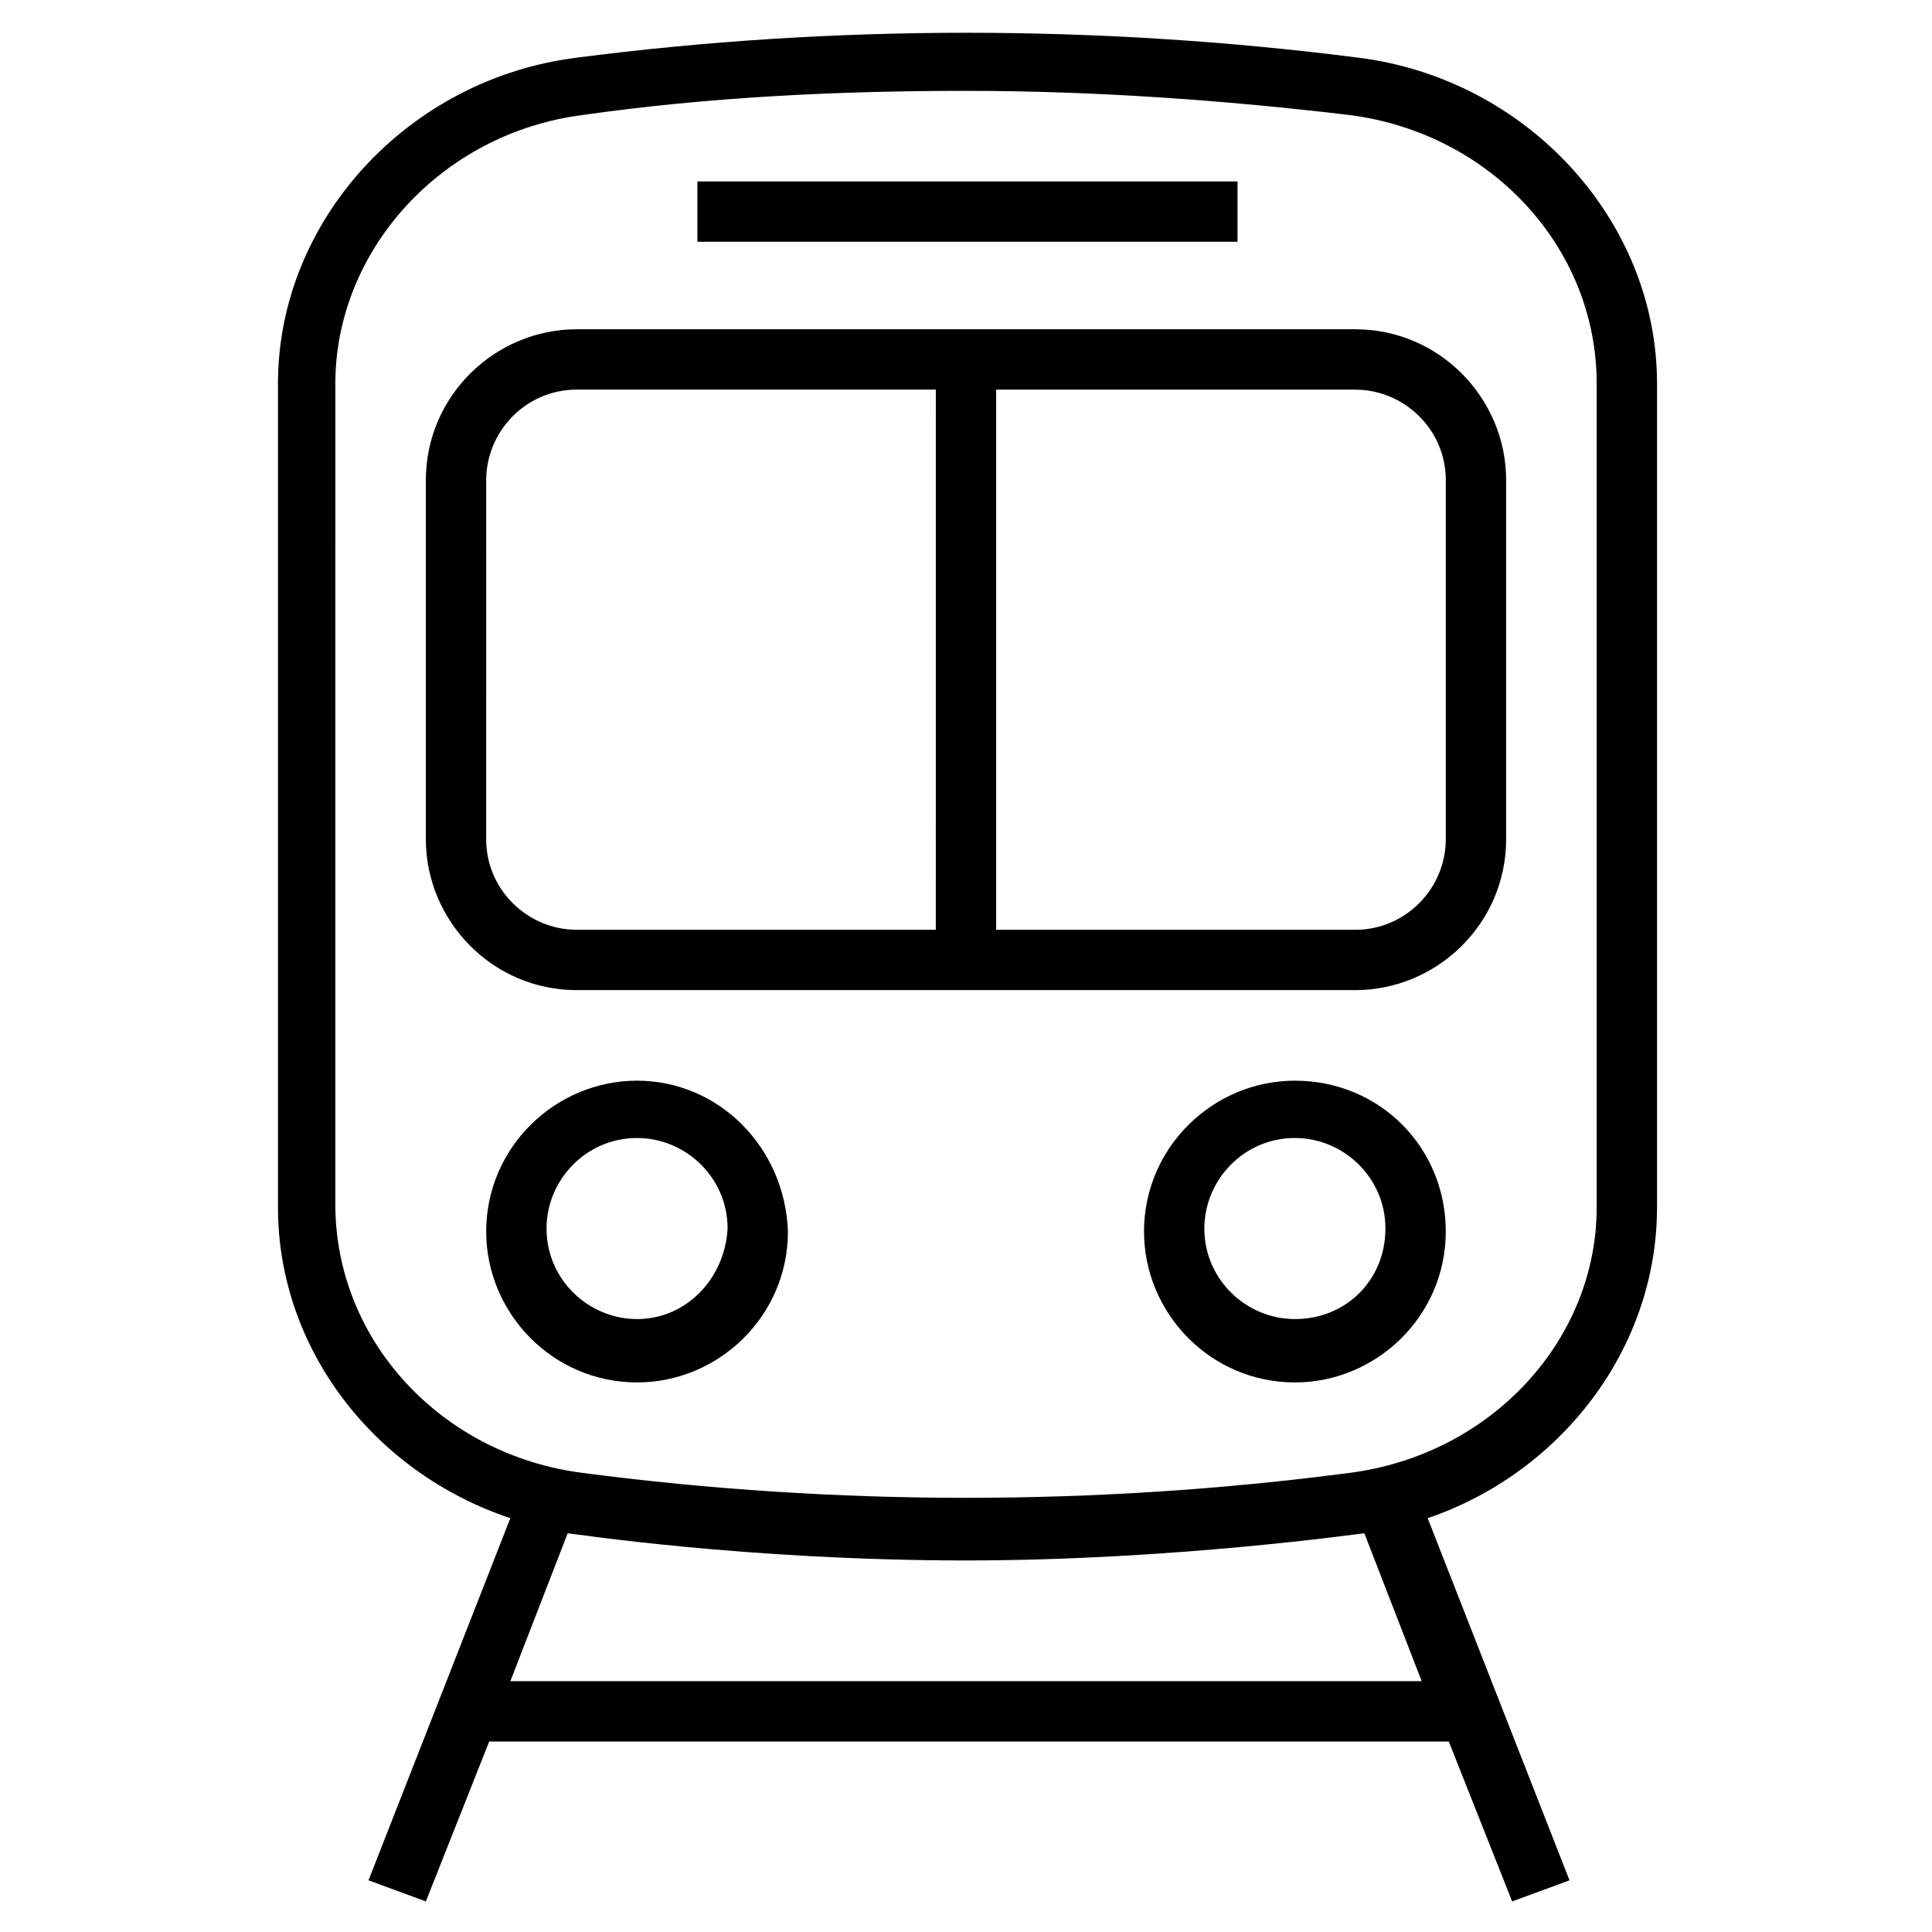
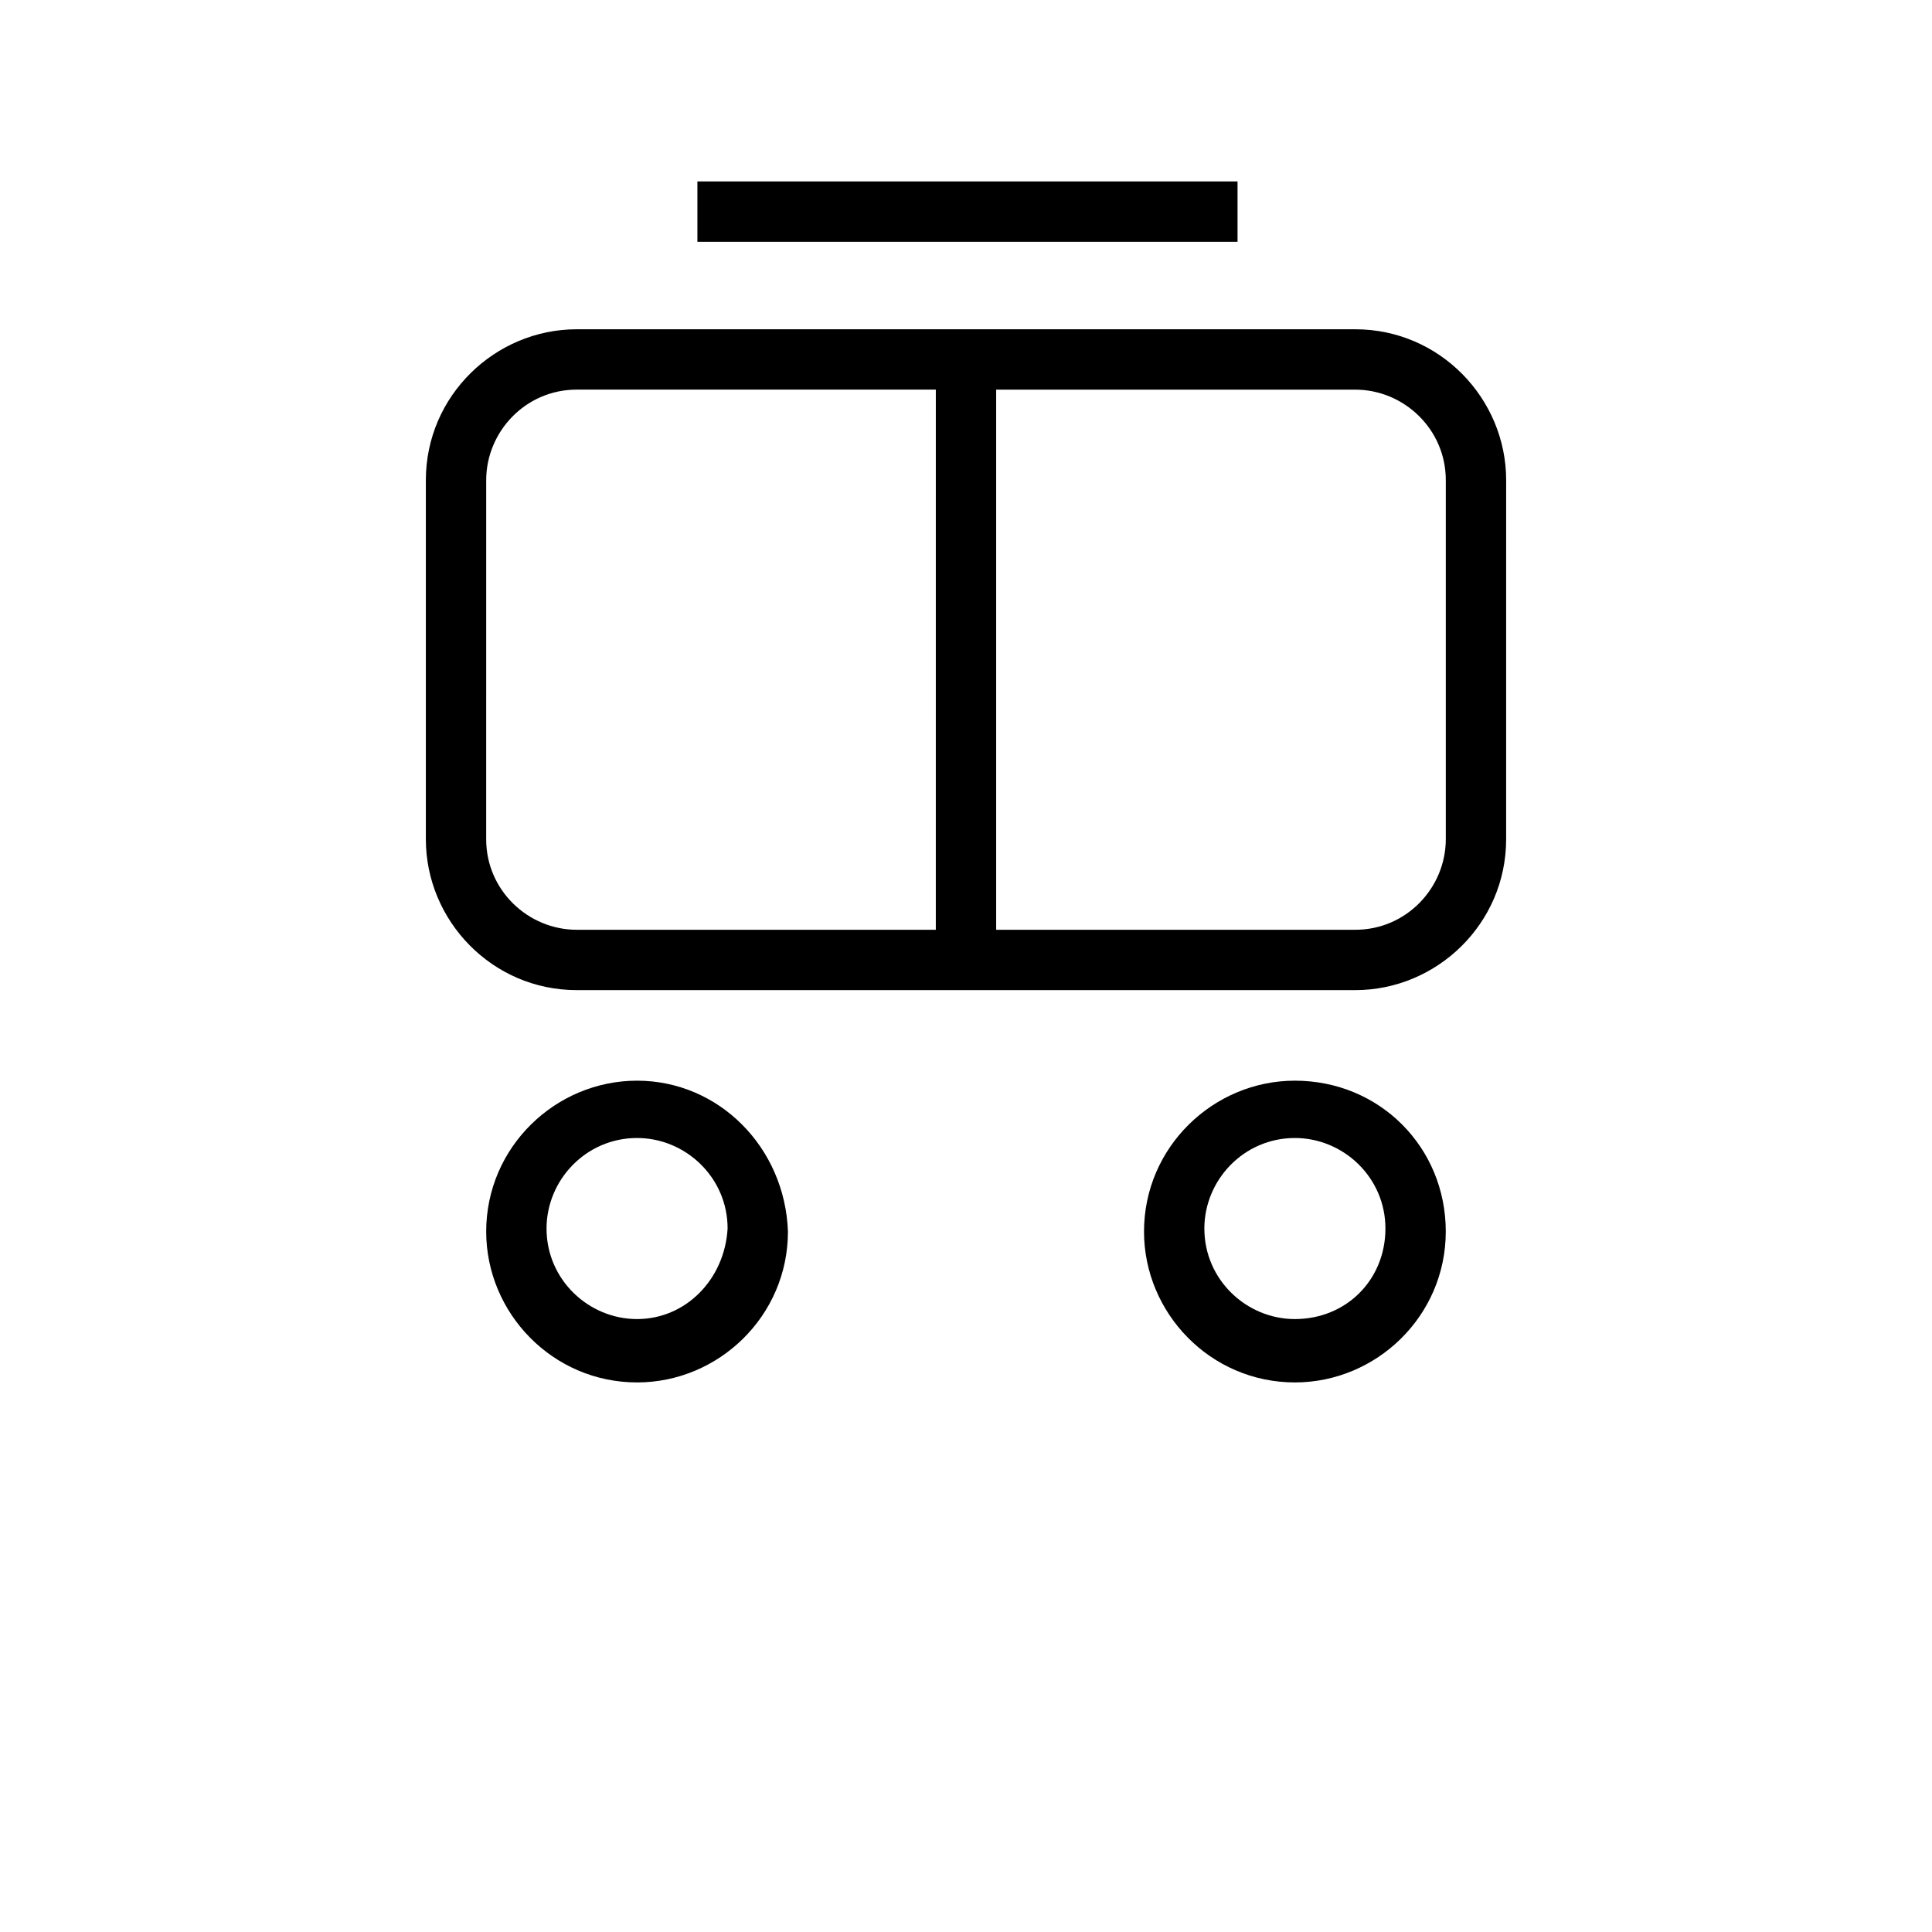
<svg xmlns="http://www.w3.org/2000/svg" fill="#000000" width="800px" height="800px" version="1.1" viewBox="144 144 512 512">
  <g>
-     <path d="m583.13 463.97v-218.32c0-43.184-34.387-80.77-79.172-86.367-68.773-8.797-139.15-8.797-207.12 0-44.781 5.598-79.172 43.184-79.172 86.367v218.32c0 37.586 25.59 70.375 61.578 82.367l-37.586 95.965 15.195 5.598 16.793-42.383h254.3l16.793 42.383 15.195-5.598-37.586-95.965c35.188-11.992 60.777-44.781 60.777-82.367zm-303.88 125.55 15.195-39.184c0.801 0 47.184 7.199 105.56 7.199 55.18 0 104.76-7.199 105.56-7.199l15.195 39.184zm222.31-55.18c-67.176 8.797-135.95 8.797-203.12 0-37.586-4.797-65.574-35.188-65.574-71.172l0.004-217.52c0-35.188 27.988-66.375 65.574-71.172 33.586-4.797 67.973-6.398 101.56-6.398 33.586 0 67.973 2.398 101.56 6.398 37.586 4.797 65.574 35.188 65.574 71.172v218.32c0 35.188-27.992 65.578-65.578 70.375z" />
    <path d="m503.16 231.26h-206.32c-21.594 0-39.984 17.594-39.984 39.984v95.164c0 21.594 17.594 39.984 39.984 39.984h206.32c21.594 0 39.984-17.594 39.984-39.984l0.004-95.164c0-21.59-17.594-39.984-39.984-39.984zm-111.16 159.14h-95.164c-12.797 0-23.992-10.395-23.992-23.992l0.004-95.164c0-12.797 10.395-23.992 23.992-23.992h95.164zm135.15-23.992c0 12.797-10.395 23.992-23.992 23.992h-95.164v-143.14h95.164c12.797 0 23.992 10.395 23.992 23.992z" />
    <path d="m328.82 192.08h143.14v15.992h-143.14z" />
    <path d="m312.83 430.39c-21.594 0-39.984 17.594-39.984 39.984 0 21.594 17.594 39.984 39.984 39.984 21.594 0 39.984-17.594 39.984-39.984-0.801-22.391-18.395-39.984-39.984-39.984zm0 63.176c-12.797 0-23.992-10.395-23.992-23.992 0-12.797 10.395-23.992 23.992-23.992 12.797 0 23.992 10.395 23.992 23.992-0.801 13.598-11.199 23.992-23.992 23.992z" />
    <path d="m487.16 430.39c-21.594 0-39.984 17.594-39.984 39.984 0 21.594 17.594 39.984 39.984 39.984 21.594 0 39.984-17.594 39.984-39.984 0.004-22.391-17.59-39.984-39.984-39.984zm0 63.176c-12.797 0-23.992-10.395-23.992-23.992 0-12.797 10.395-23.992 23.992-23.992 12.797 0 23.992 10.395 23.992 23.992 0 13.598-10.395 23.992-23.992 23.992z" />
  </g>
</svg>